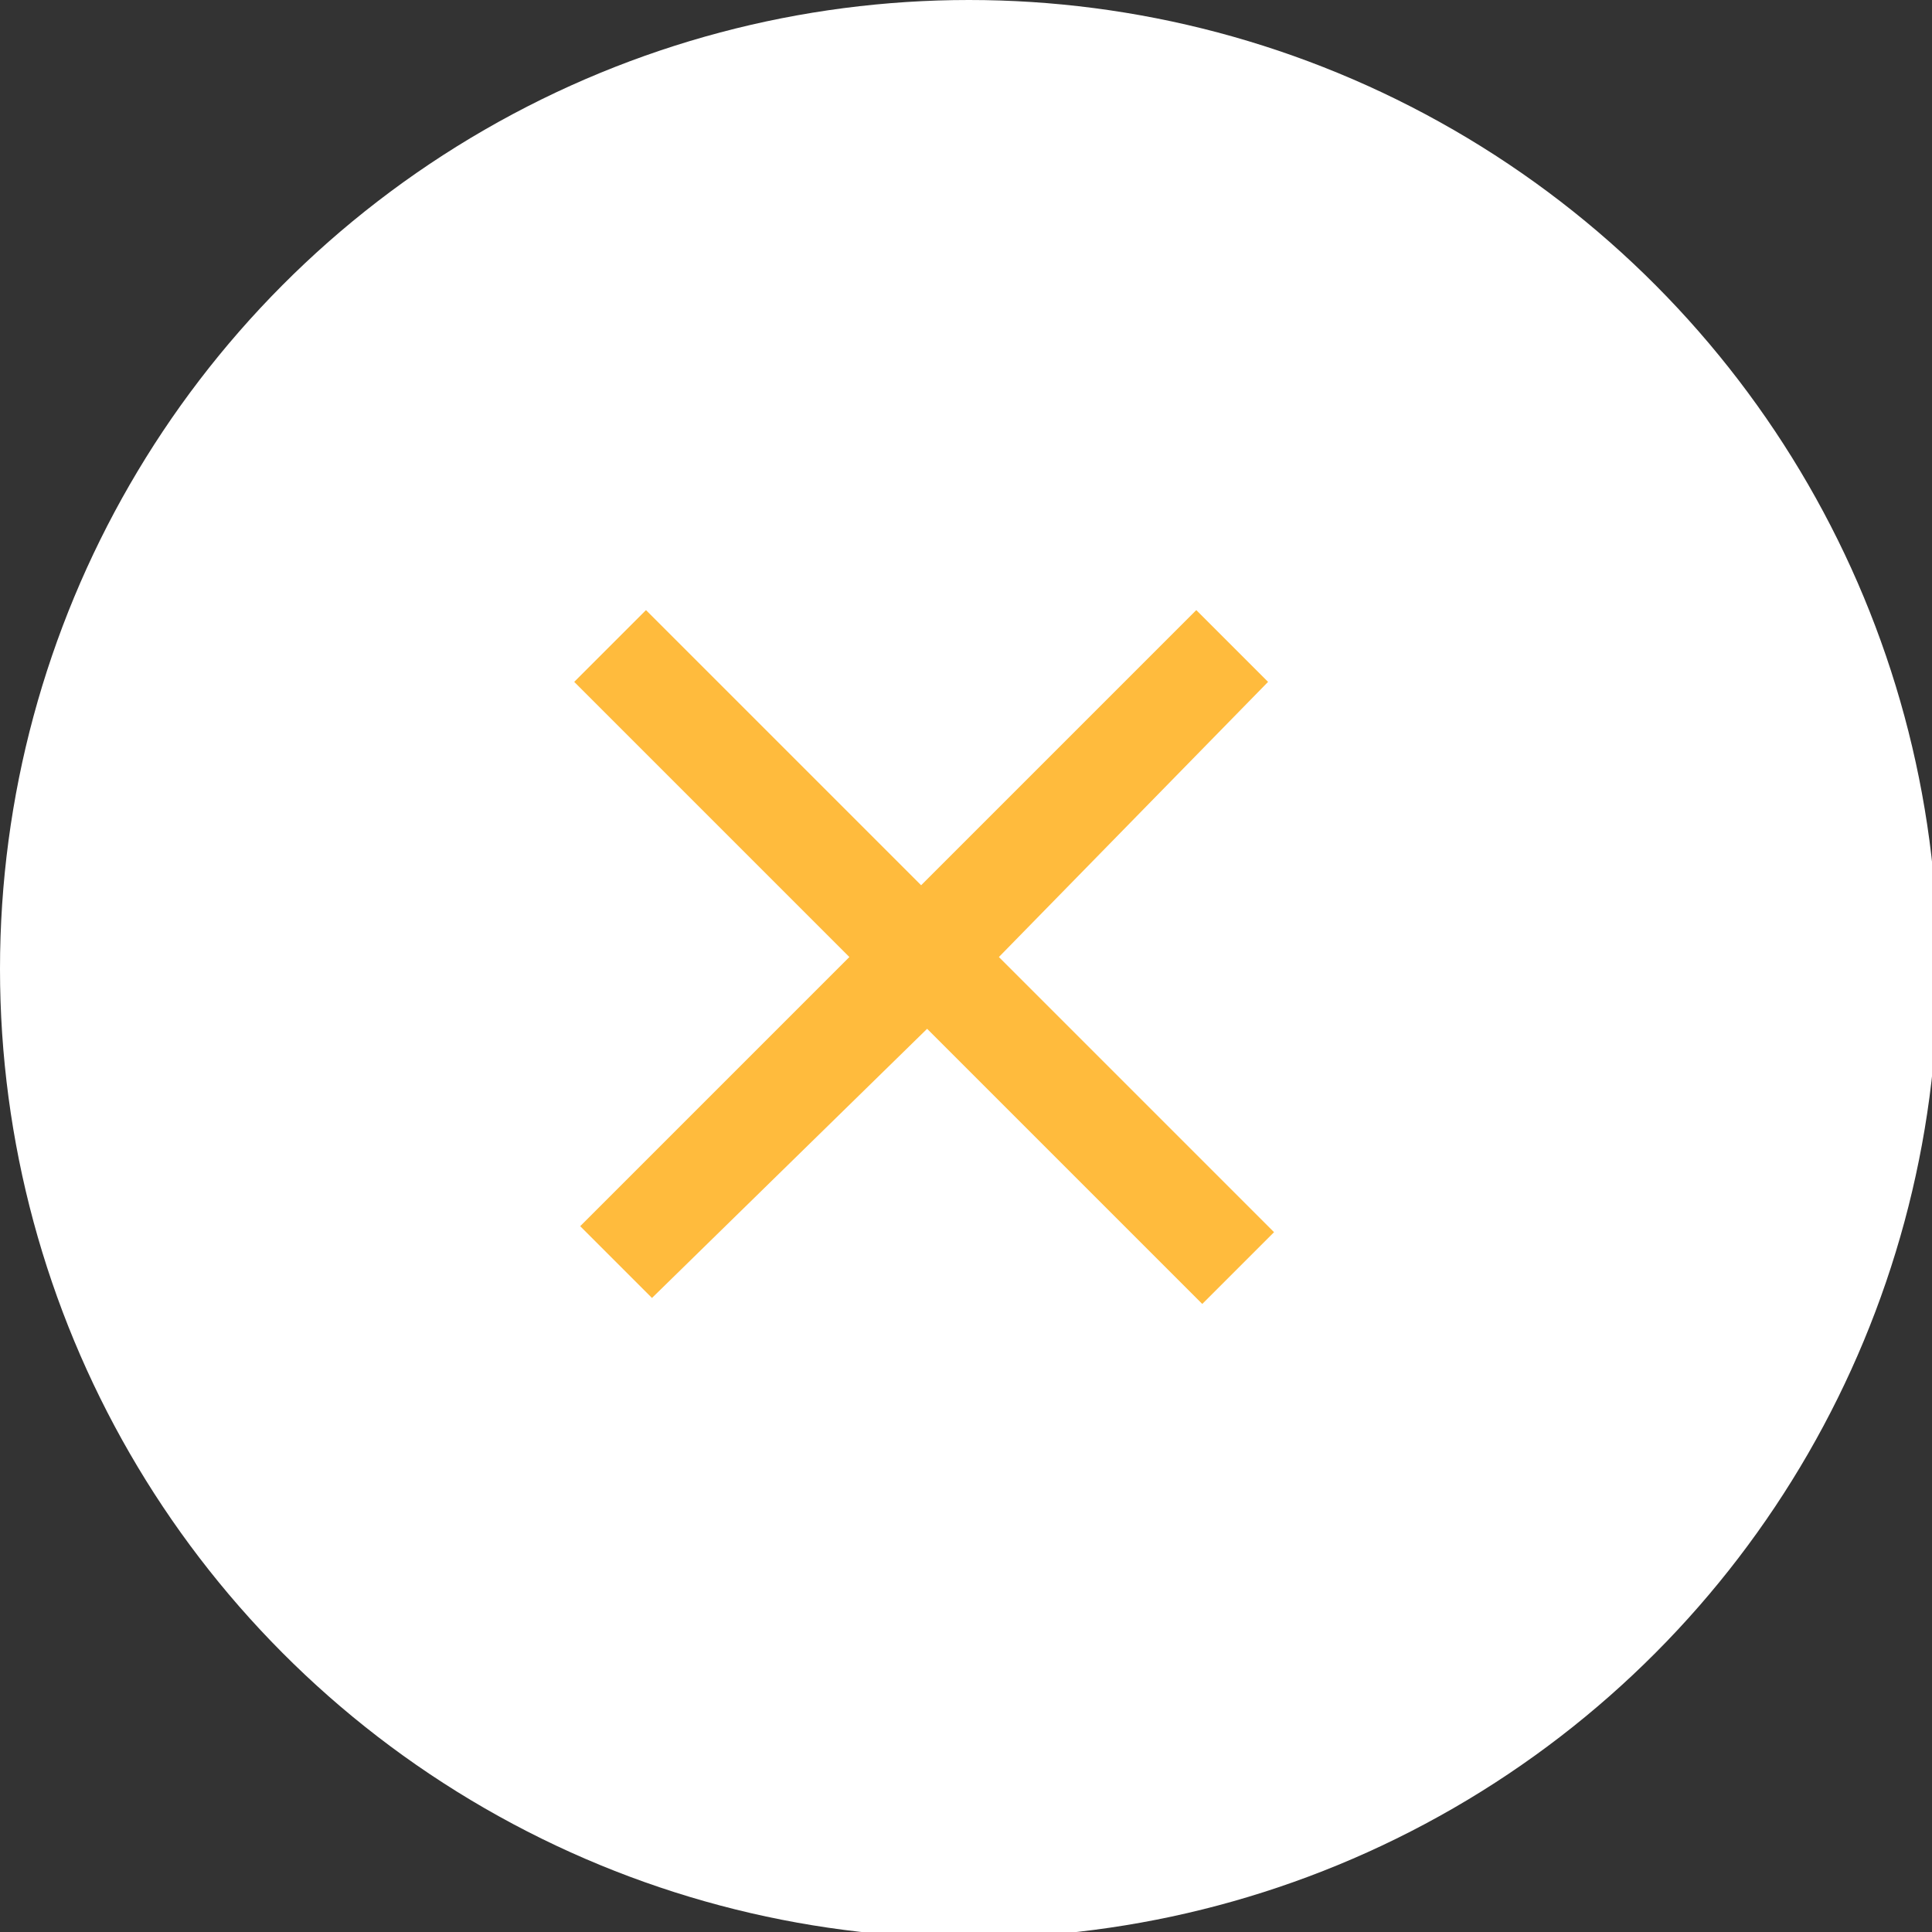
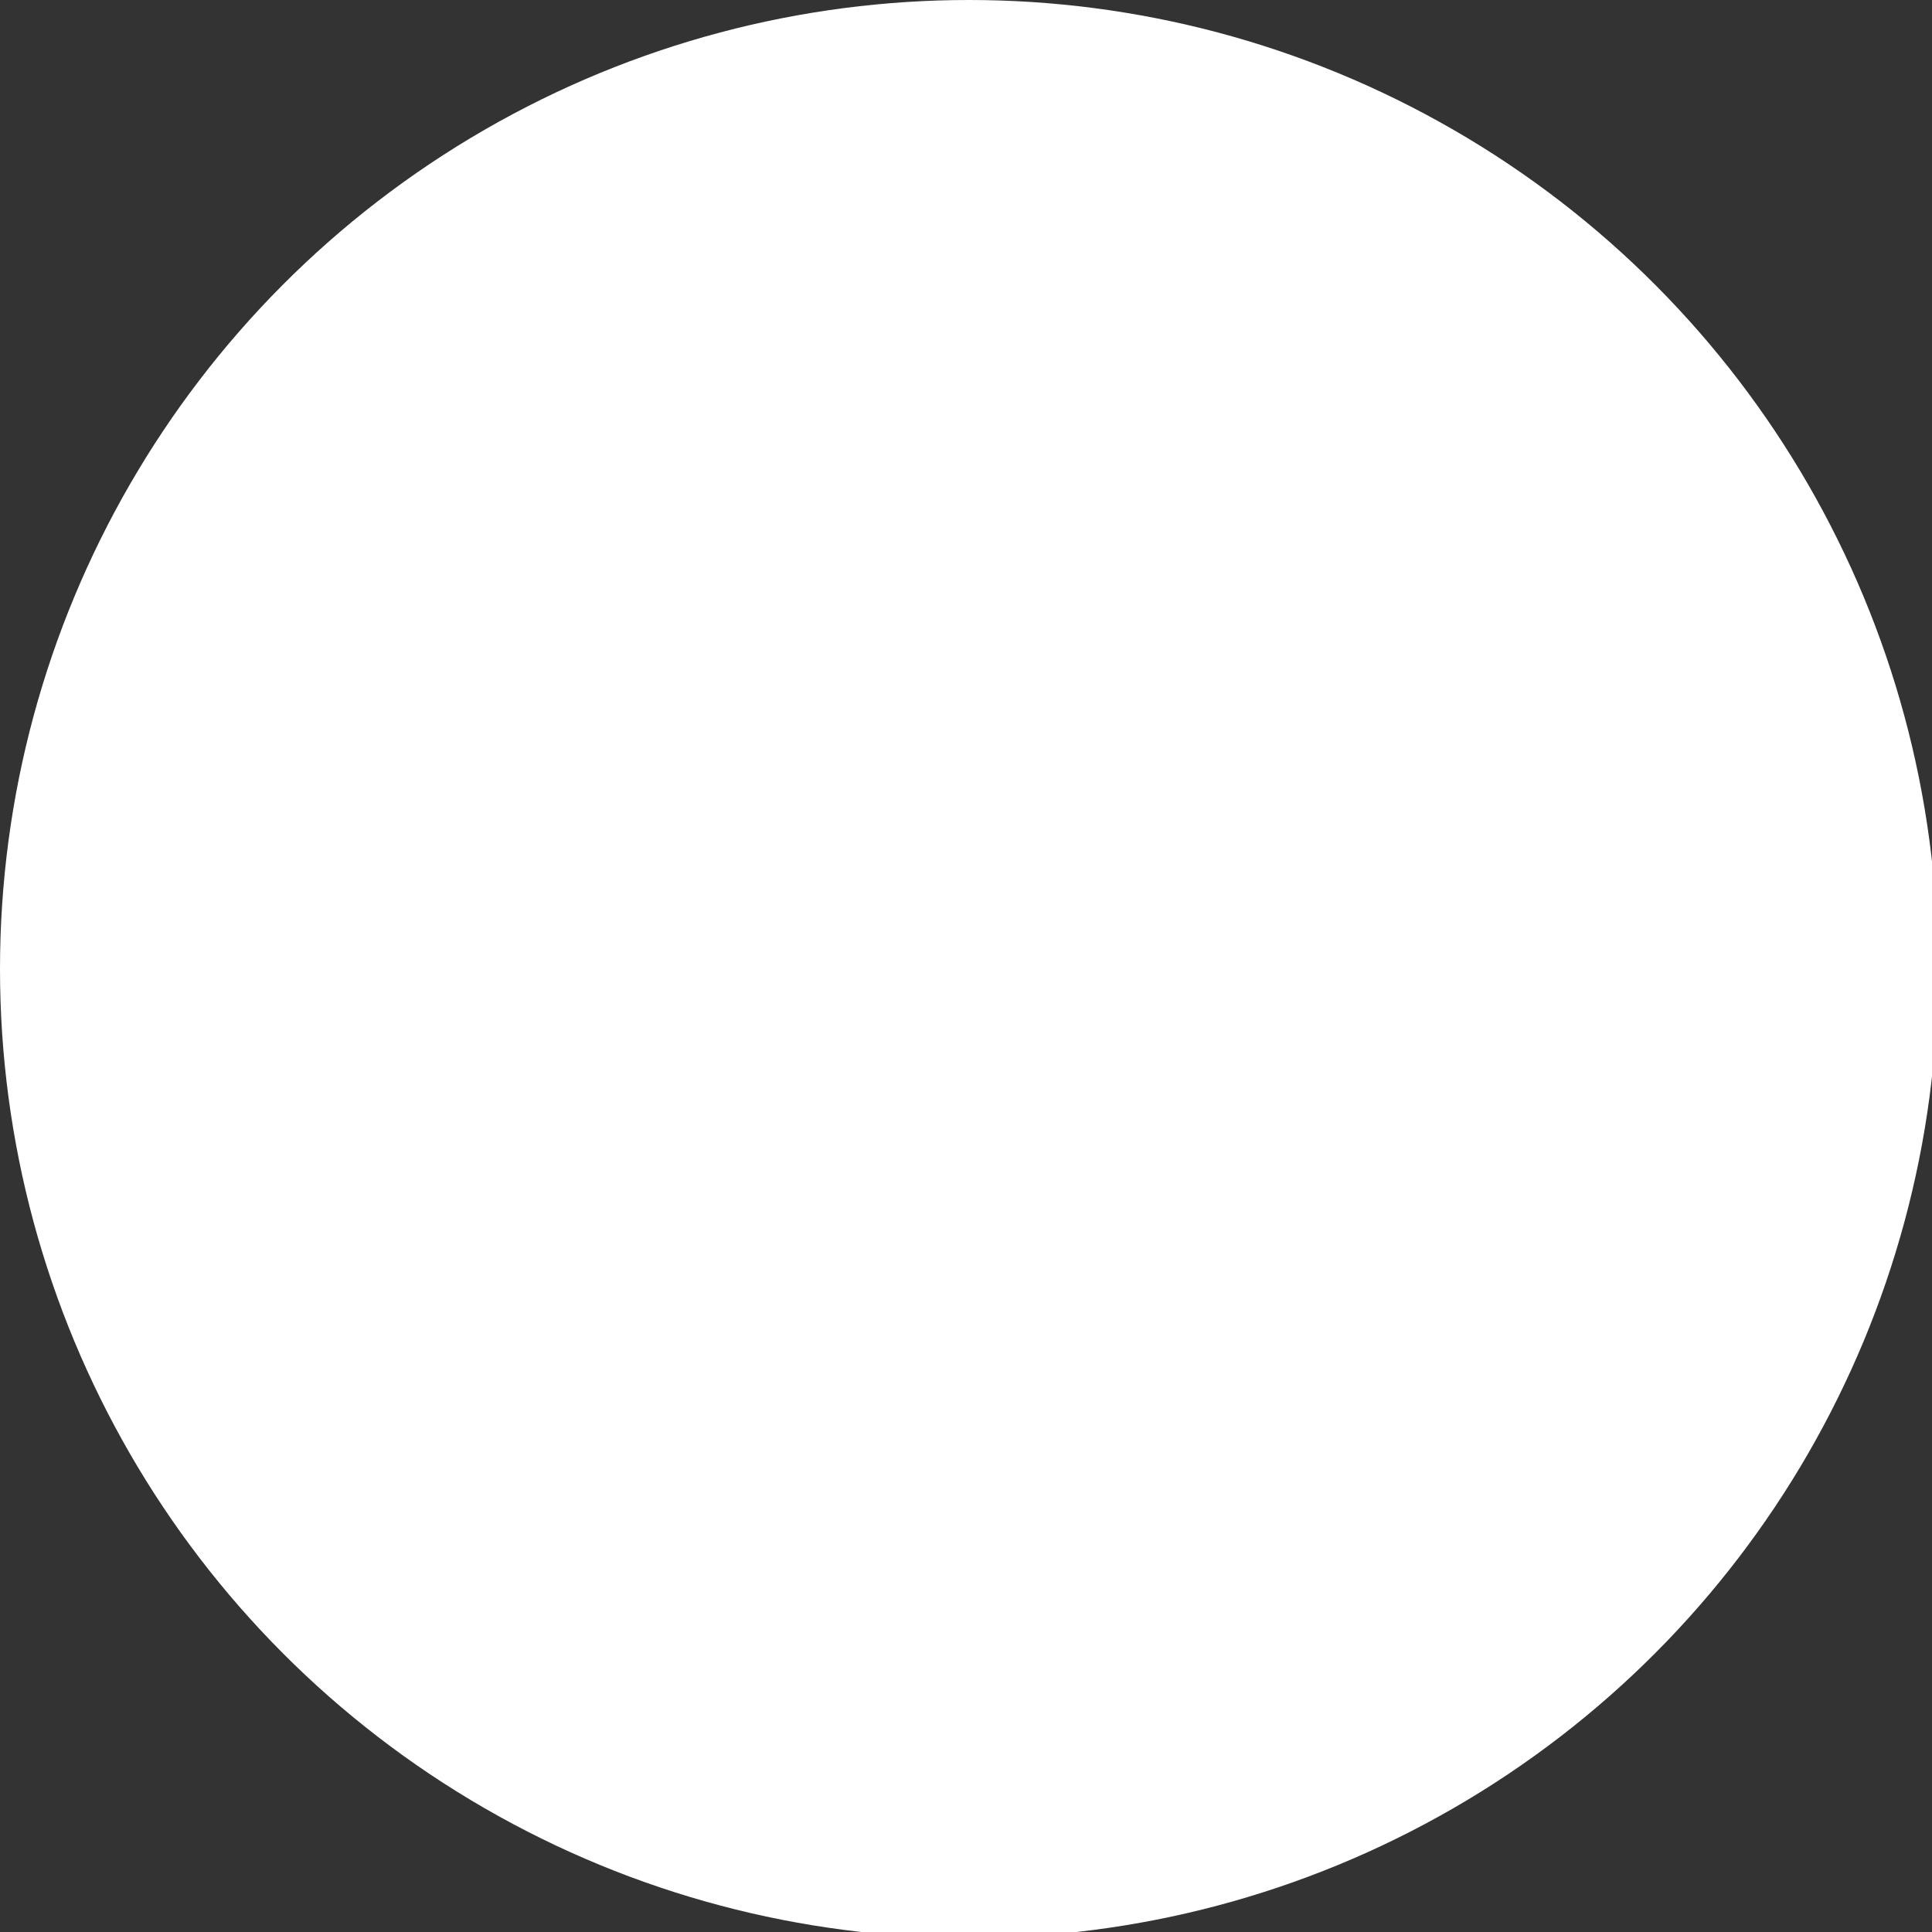
<svg xmlns="http://www.w3.org/2000/svg" version="1.1" id="レイヤー_1" x="0px" y="0px" width="32.3px" height="32.3px" viewBox="0 0 32.3 32.3" enable-background="new 0 0 32.3 32.3" xml:space="preserve">
  <rect x="0" y="0" width="32.3" height="32.3" fill="#333333" stroke="none" />
  <g>
    <circle fill="#FFFFFF" cx="16.2" cy="16.2" r="16.2" />
    <g>
-       <path fill="#FFBB3D" d="M10.9,21.7l-1.2-1.2l4.5-4.5l-4.6-4.6l1.2-1.2l4.6,4.6l4.6-4.6l1.2,1.2L16.7,16l4.6,4.6l-1.2,1.2l-4.6-4.6    L10.9,21.7z" />
-     </g>
+       </g>
  </g>
</svg>